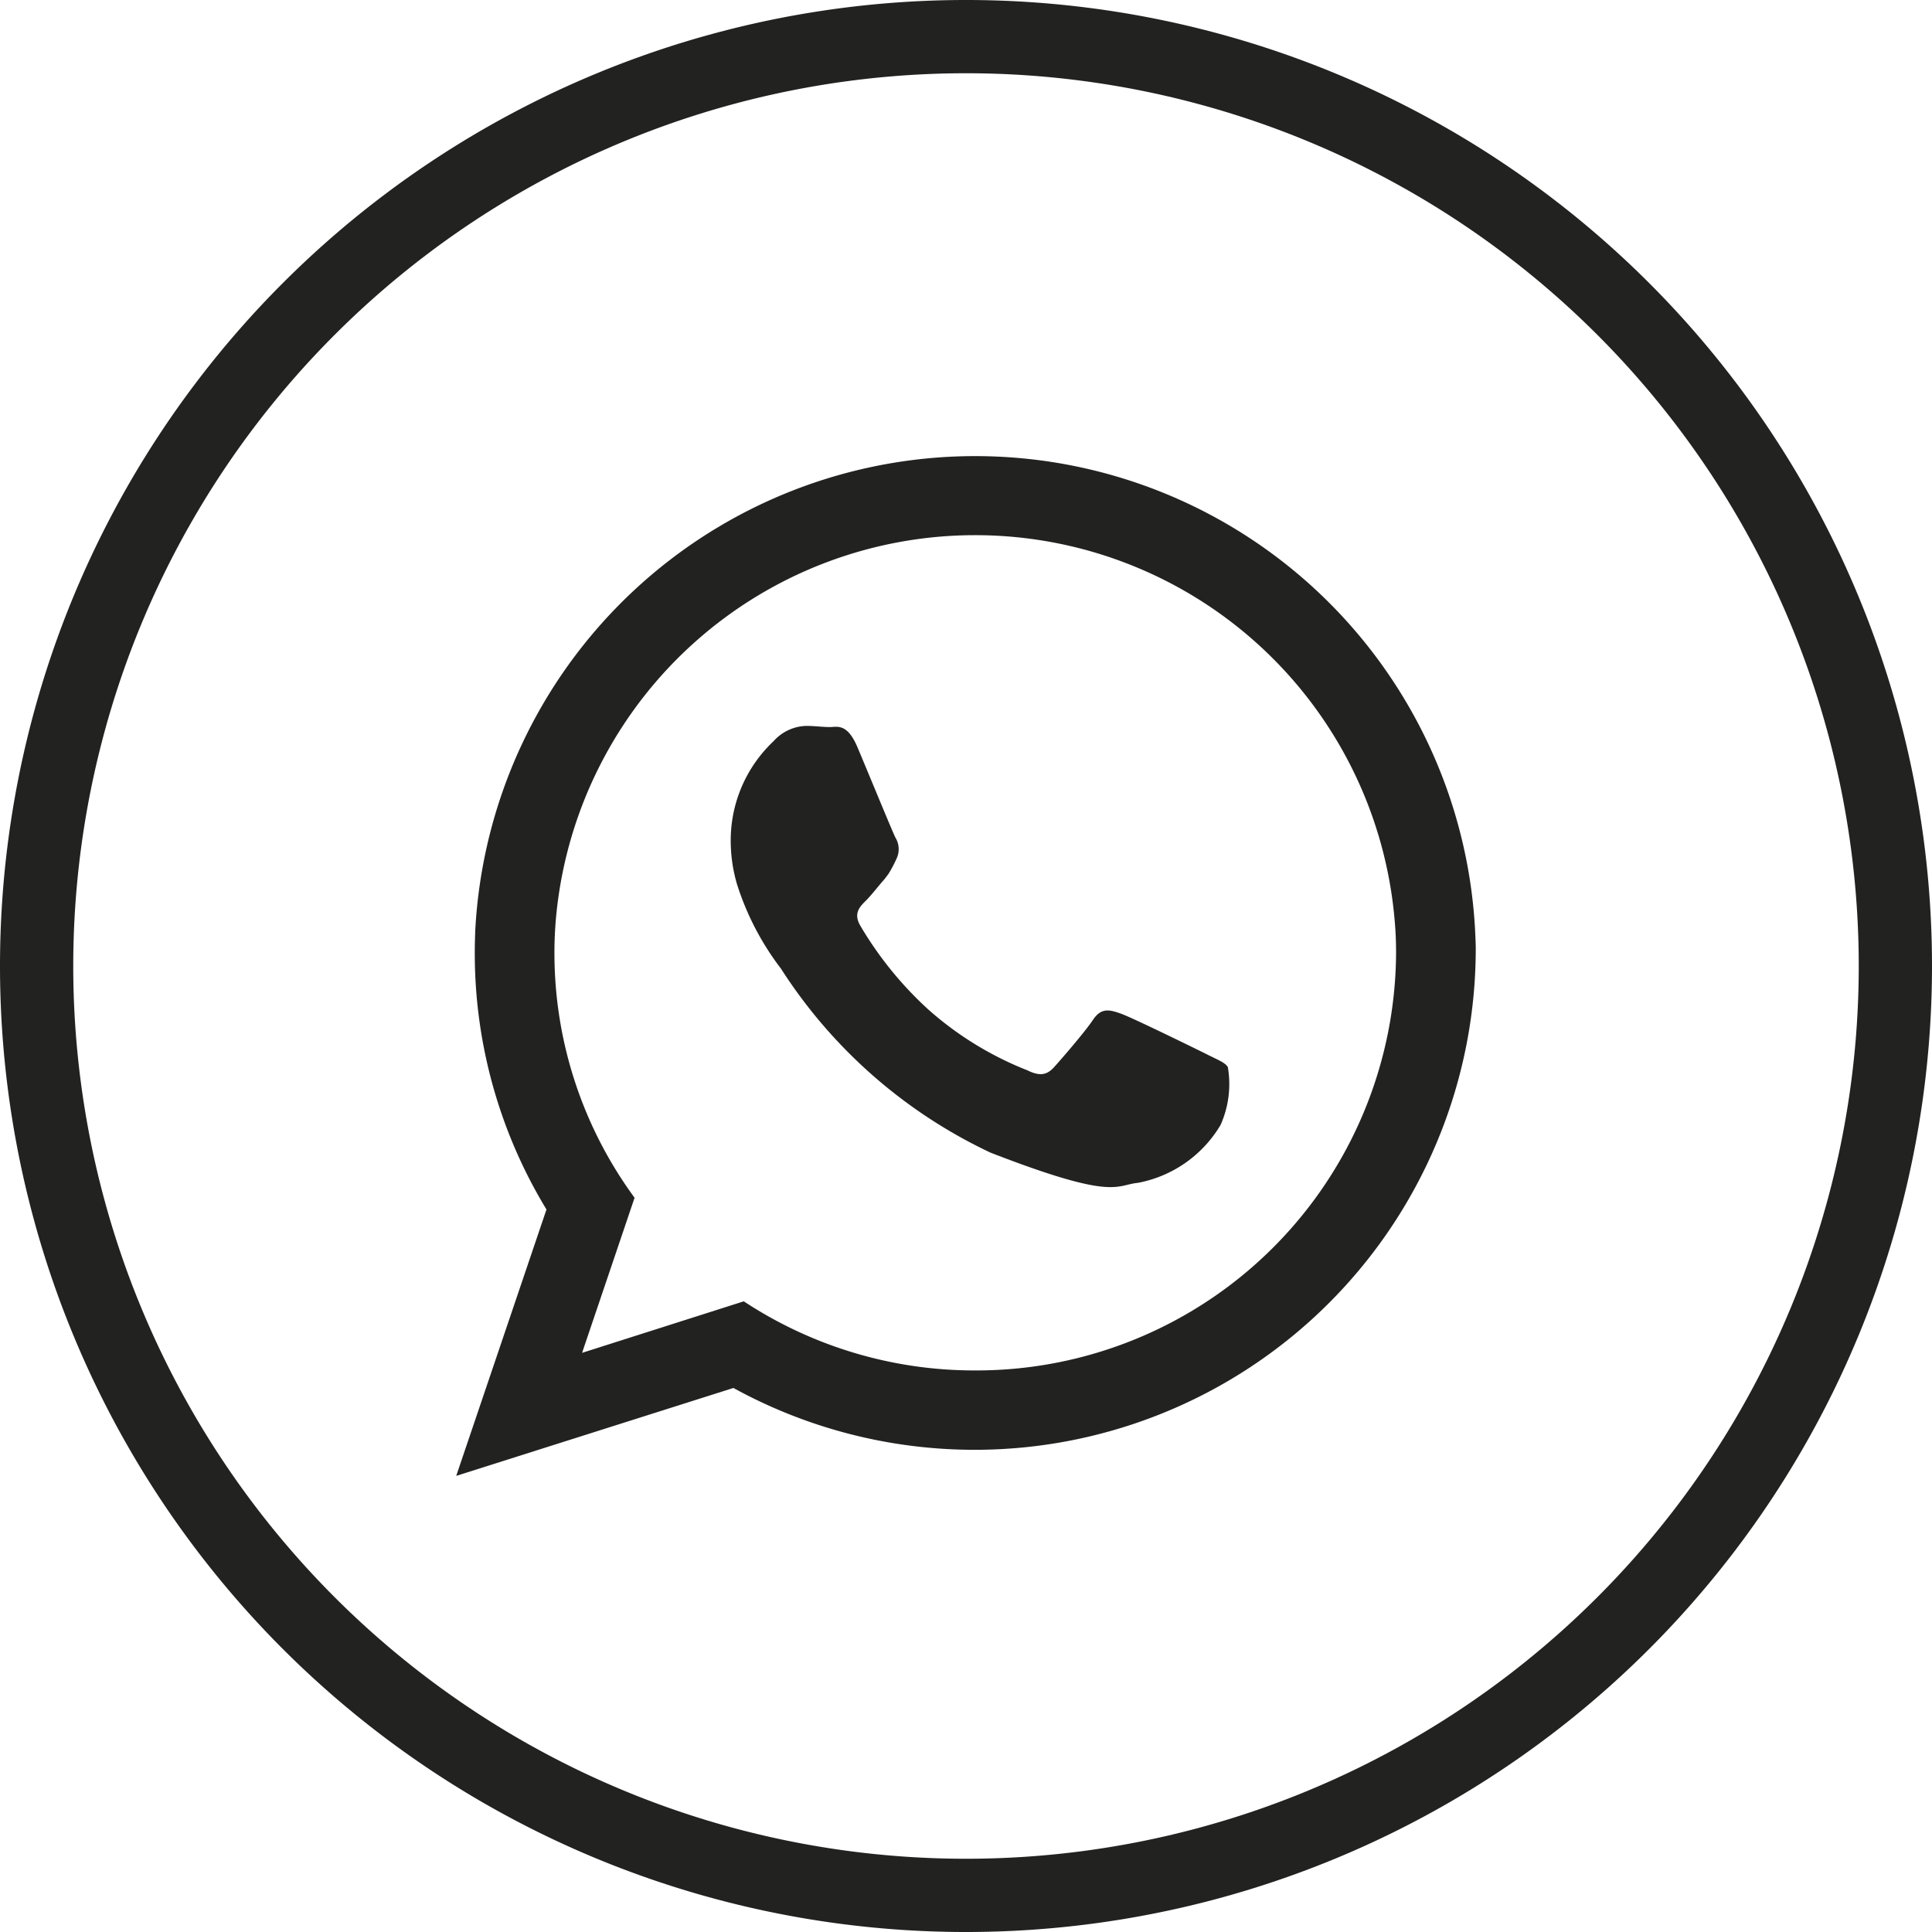
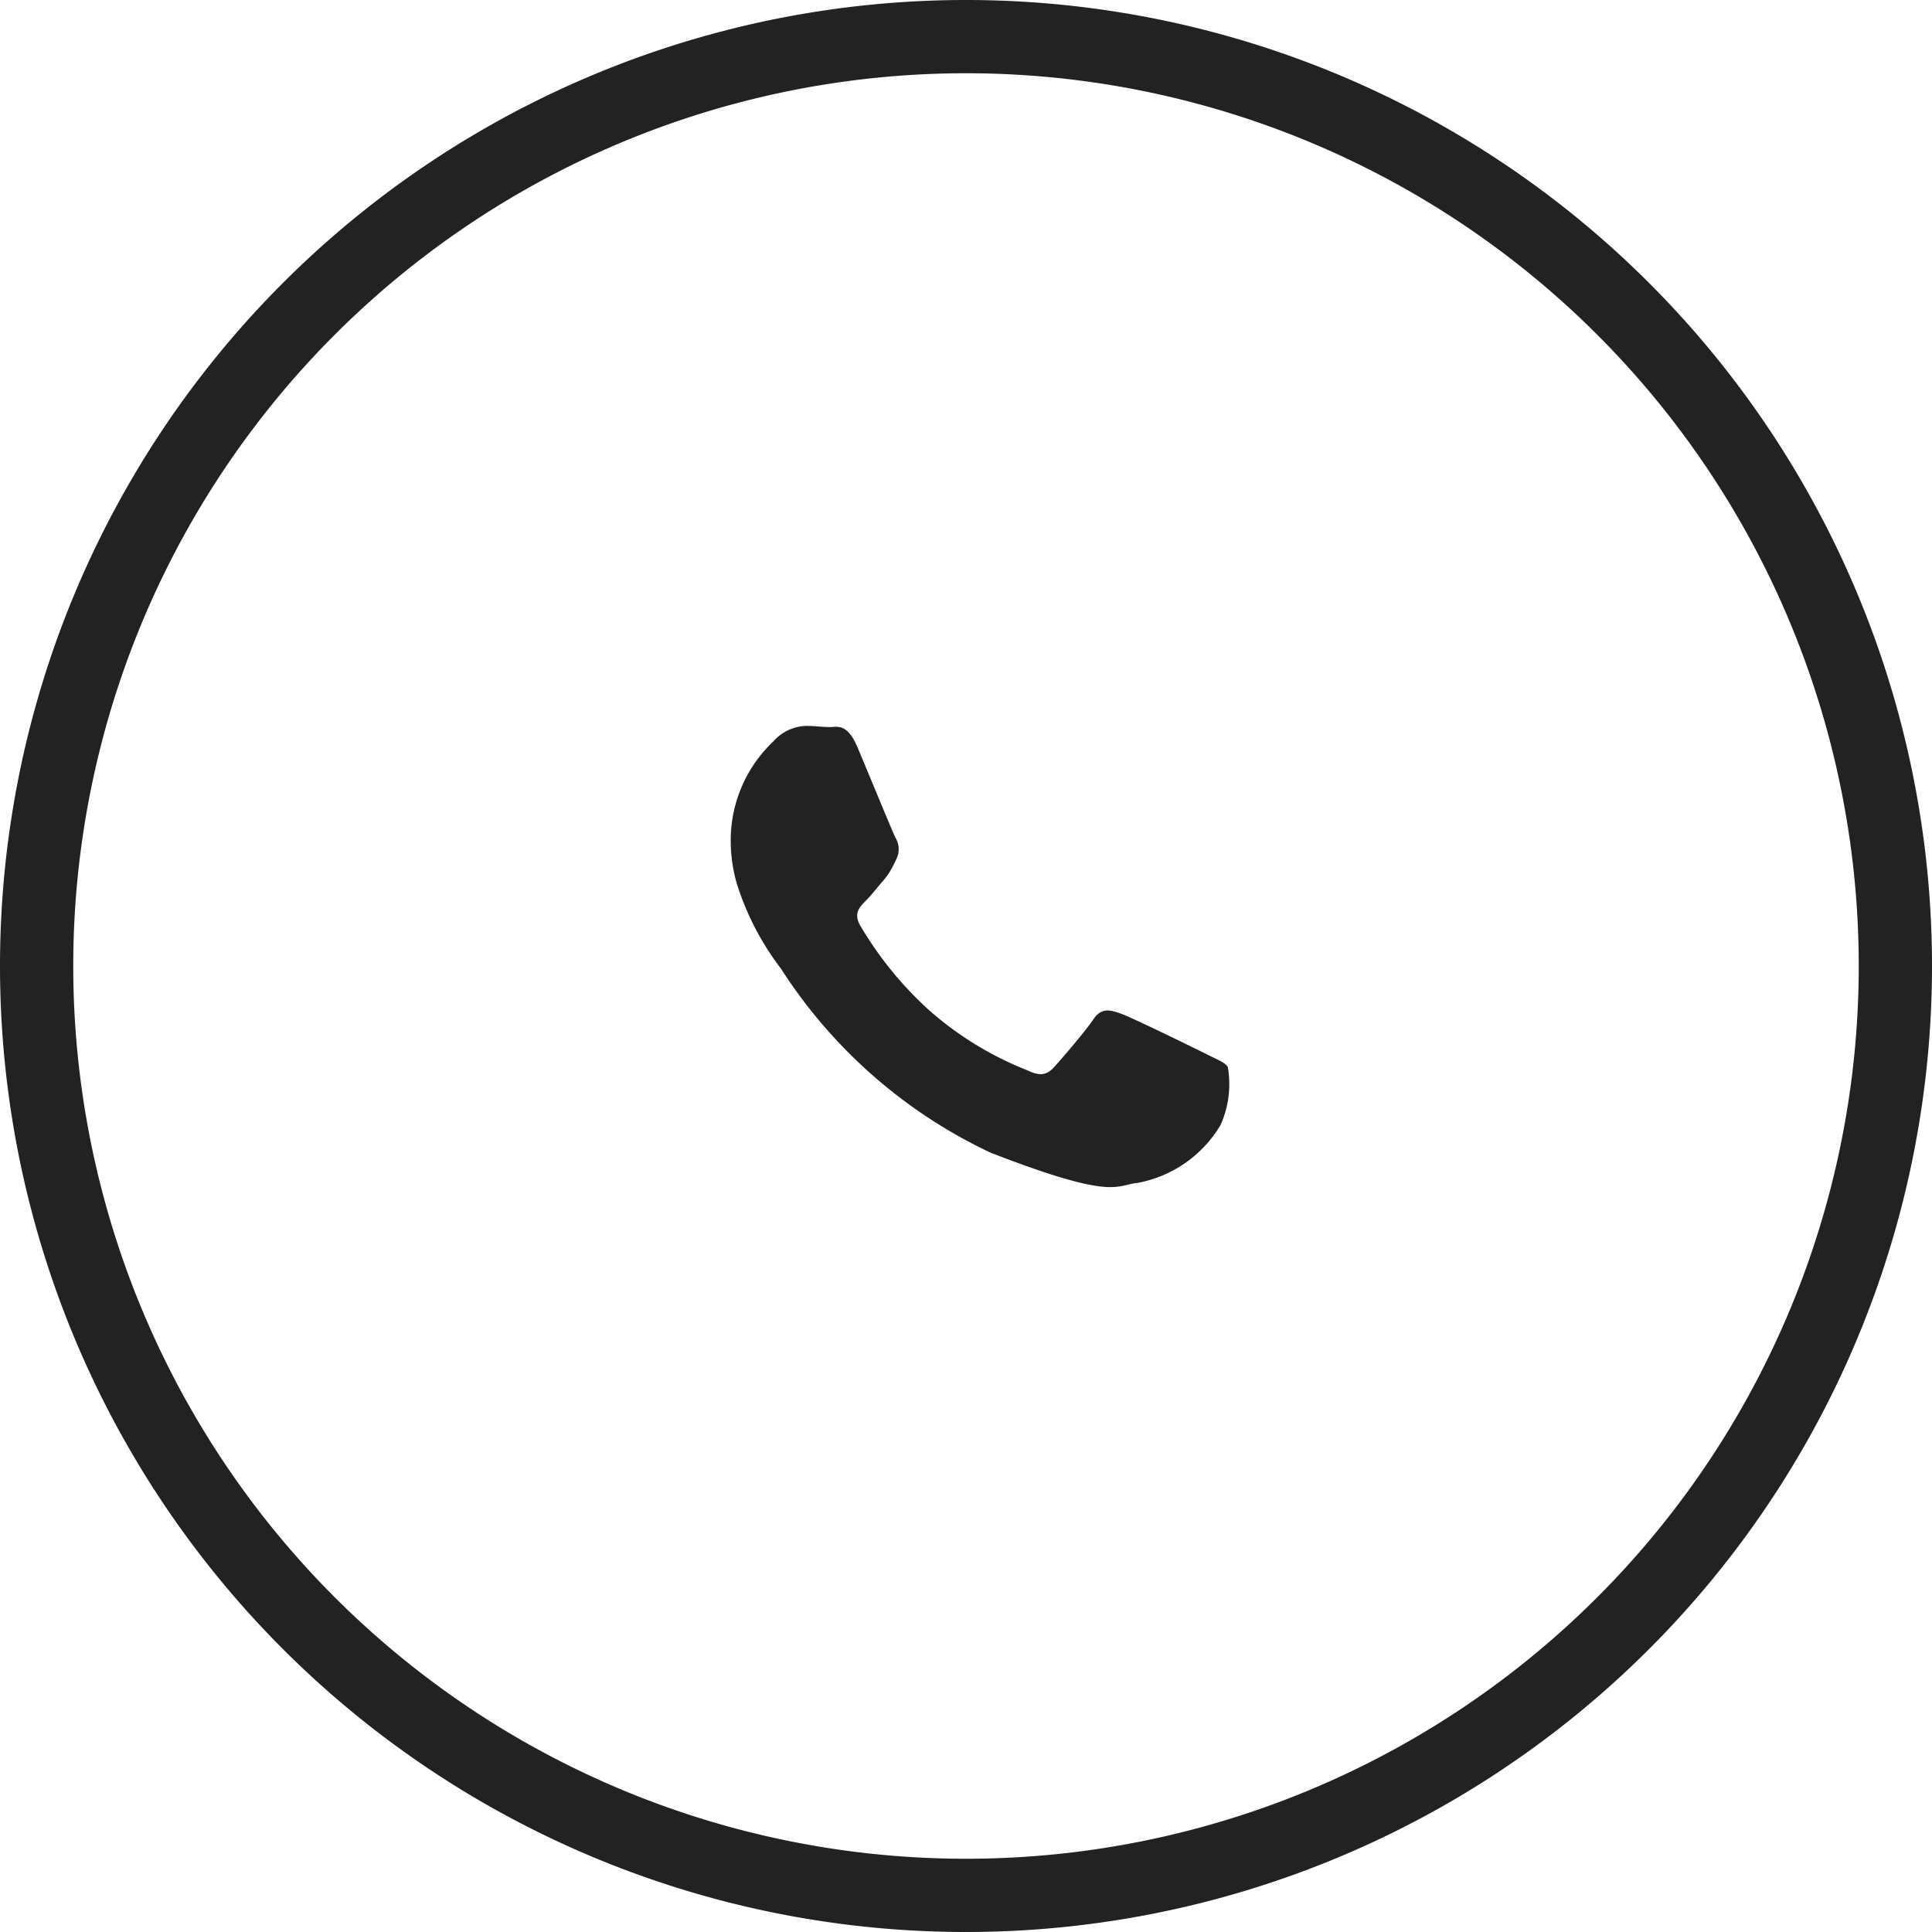
<svg xmlns="http://www.w3.org/2000/svg" width="39.561" height="39.561">
  <g data-name="Group 54">
    <path data-name="Path 190" d="M19.78 38.811h0A19.03 19.03 0 01.75 19.781h0A19.031 19.031 0 0119.78.75h0a19.031 19.031 0 0119.031 19.031h0a19.03 19.03 0 01-19.031 19.03z" fill="none" stroke="#222221" stroke-miterlimit="10" stroke-width="1.5" />
    <g data-name="Group 53" fill="#222221" fill-rule="evenodd">
-       <path data-name="Path 191" d="M30.214 19.253a10.251 10.251 0 00-20.483-.187c-.005.148-.009.3-.009.446a10.094 10.094 0 001.468 5.254l-1.848 5.455 5.676-1.8a10.262 10.262 0 0015.2-8.9 3.903 3.903 0 00-.004-.268zM19.97 28.062a8.582 8.582 0 01-4.74-1.415l-3.311 1.055 1.075-3.176a8.464 8.464 0 01-1.641-5.014 7.879 7.879 0 01.043-.83 8.62 8.62 0 0117.162.163c.02.221.029.441.029.667a8.593 8.593 0 01-8.617 8.55z" />
      <path data-name="Path 192" d="M24.667 21.566c-.254-.125-1.487-.73-1.717-.811s-.4-.125-.567.125-.652.81-.8.973-.293.188-.547.063a6.809 6.809 0 01-2.02-1.238 7.419 7.419 0 01-1.4-1.723c-.144-.249-.015-.384.11-.508s.25-.293.379-.437c.034-.043.062-.081.091-.12a2.751 2.751 0 00.159-.3.453.453 0 00-.019-.437c-.063-.125-.567-1.353-.778-1.852s-.417-.413-.566-.413-.312-.024-.48-.024a.929.929 0 00-.671.312 2.791 2.791 0 00-.878 2.083 3.157 3.157 0 00.129.849 5.65 5.65 0 00.9 1.727 10.319 10.319 0 004.29 3.767c2.557.993 2.557.662 3.018.619a2.509 2.509 0 001.693-1.185 2.053 2.053 0 00.149-1.186c-.057-.097-.225-.155-.475-.284z" />
    </g>
  </g>
</svg>